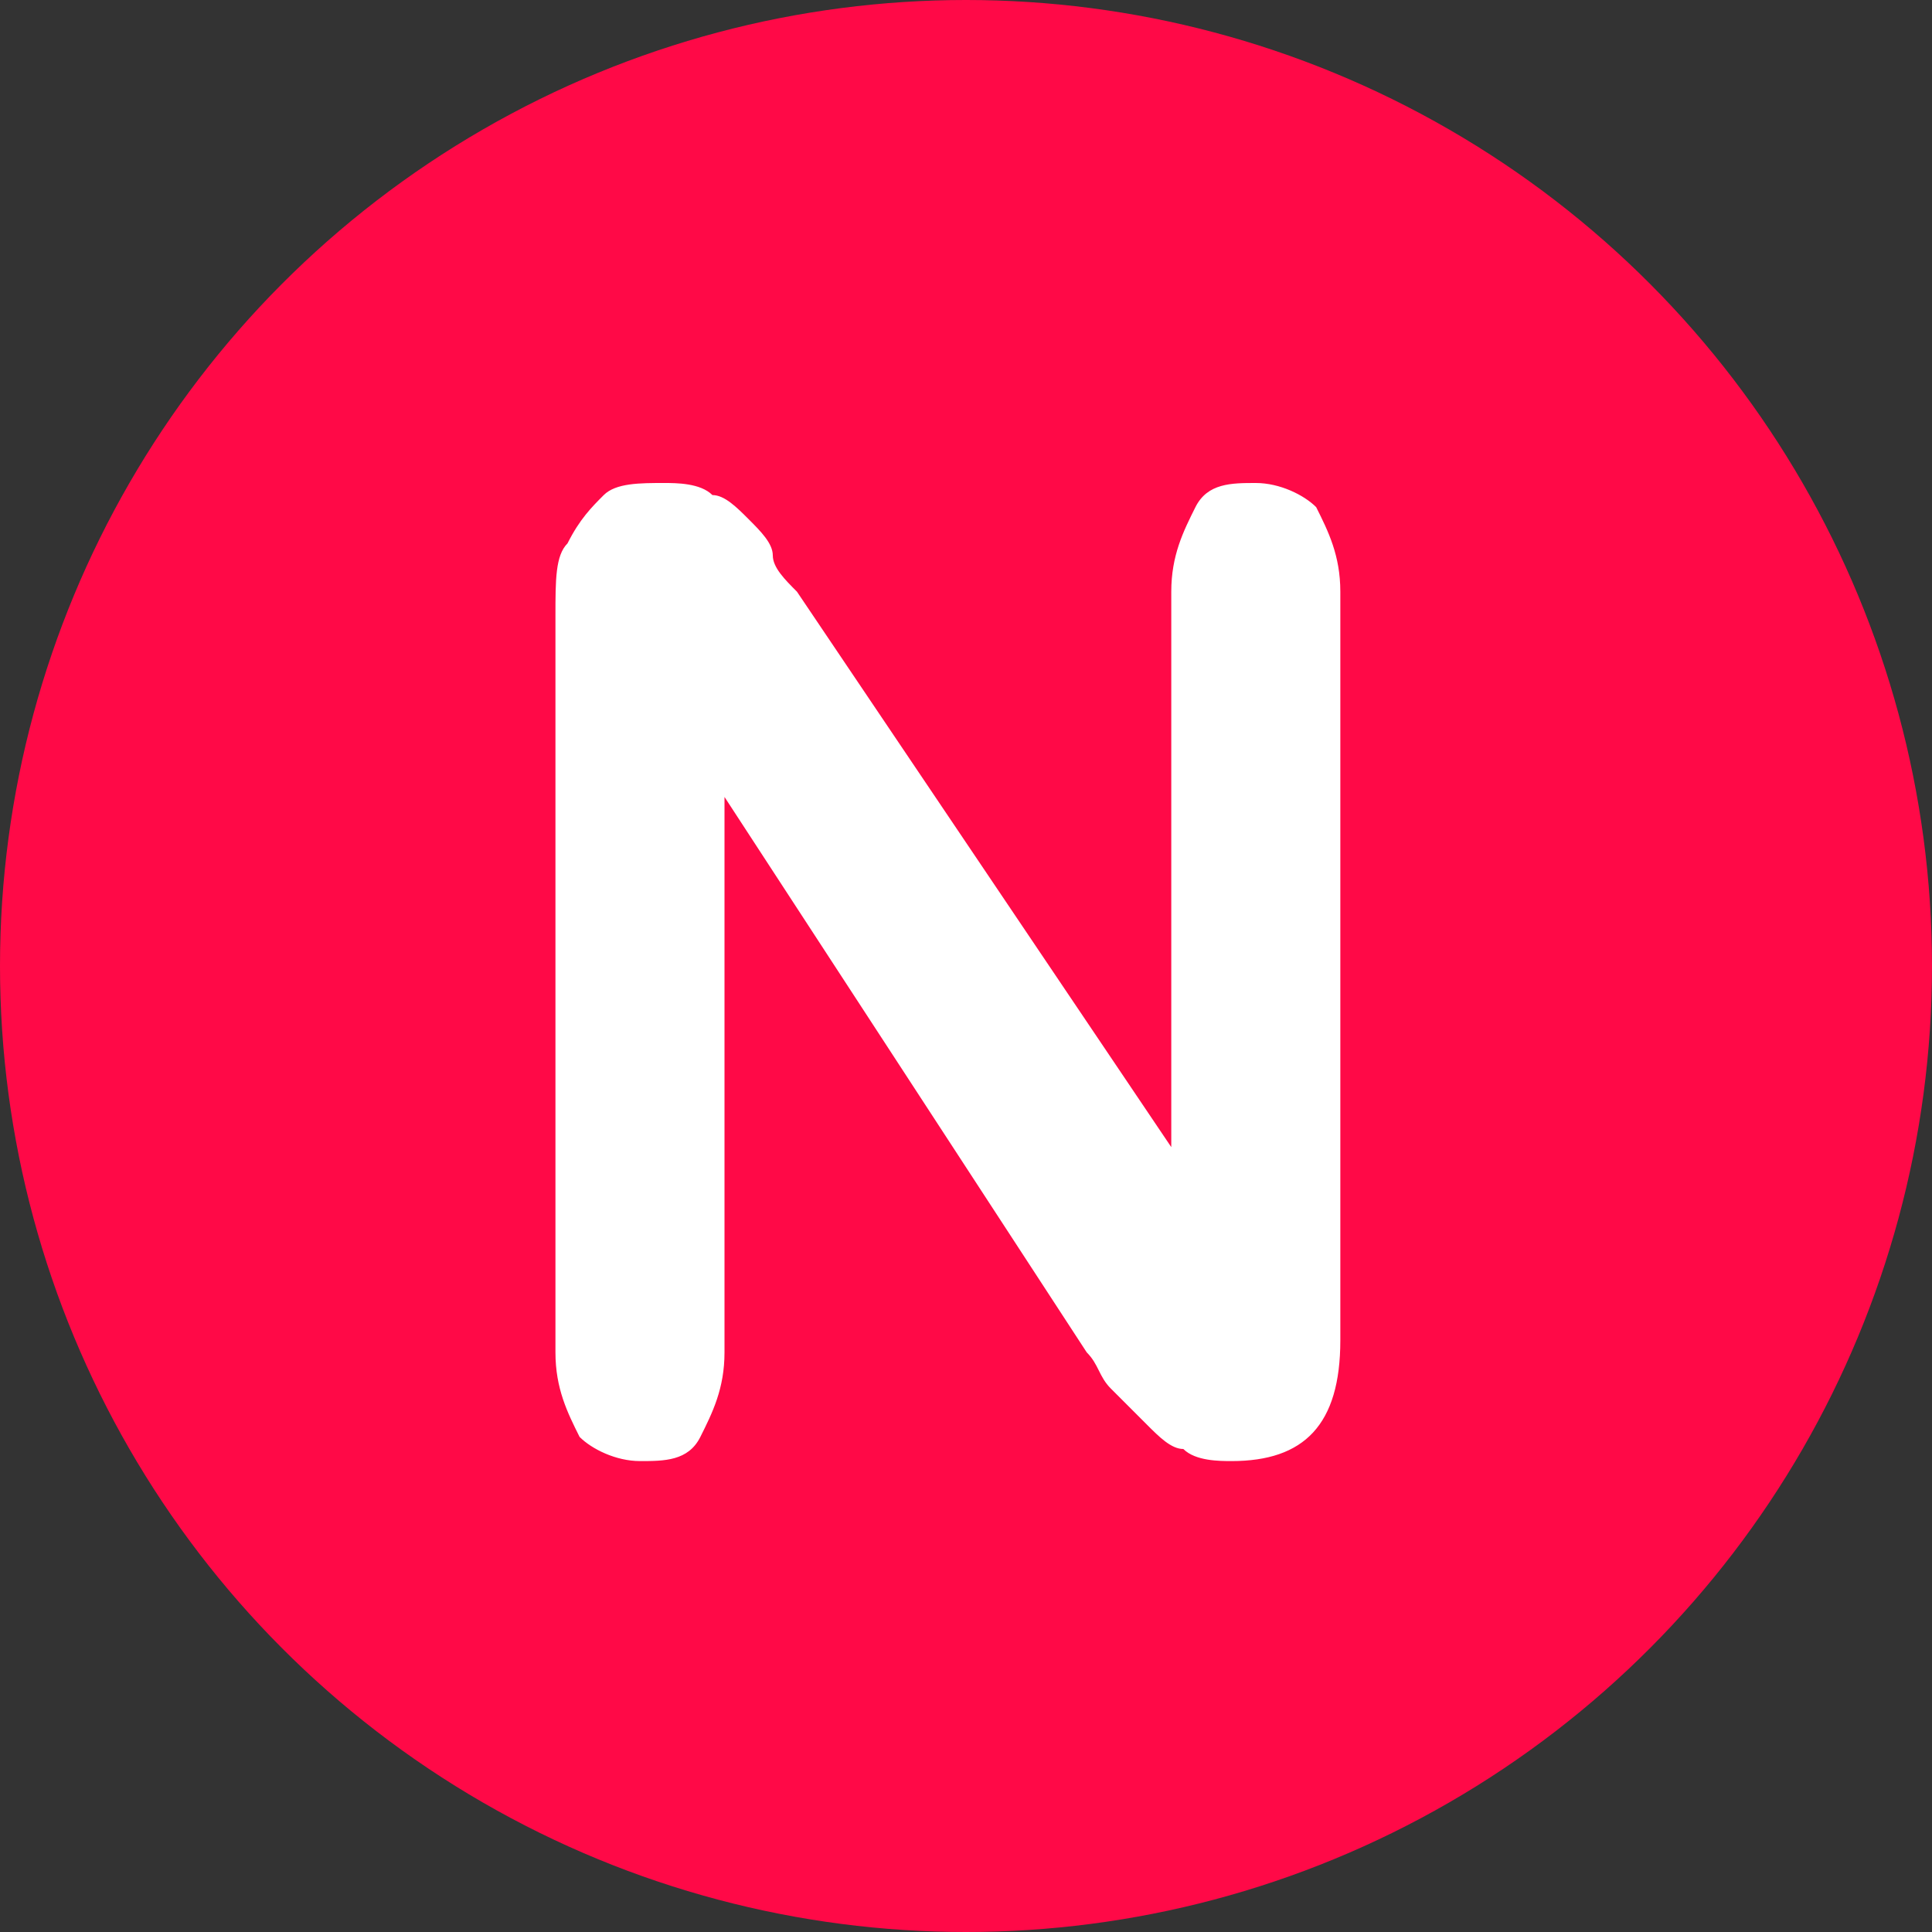
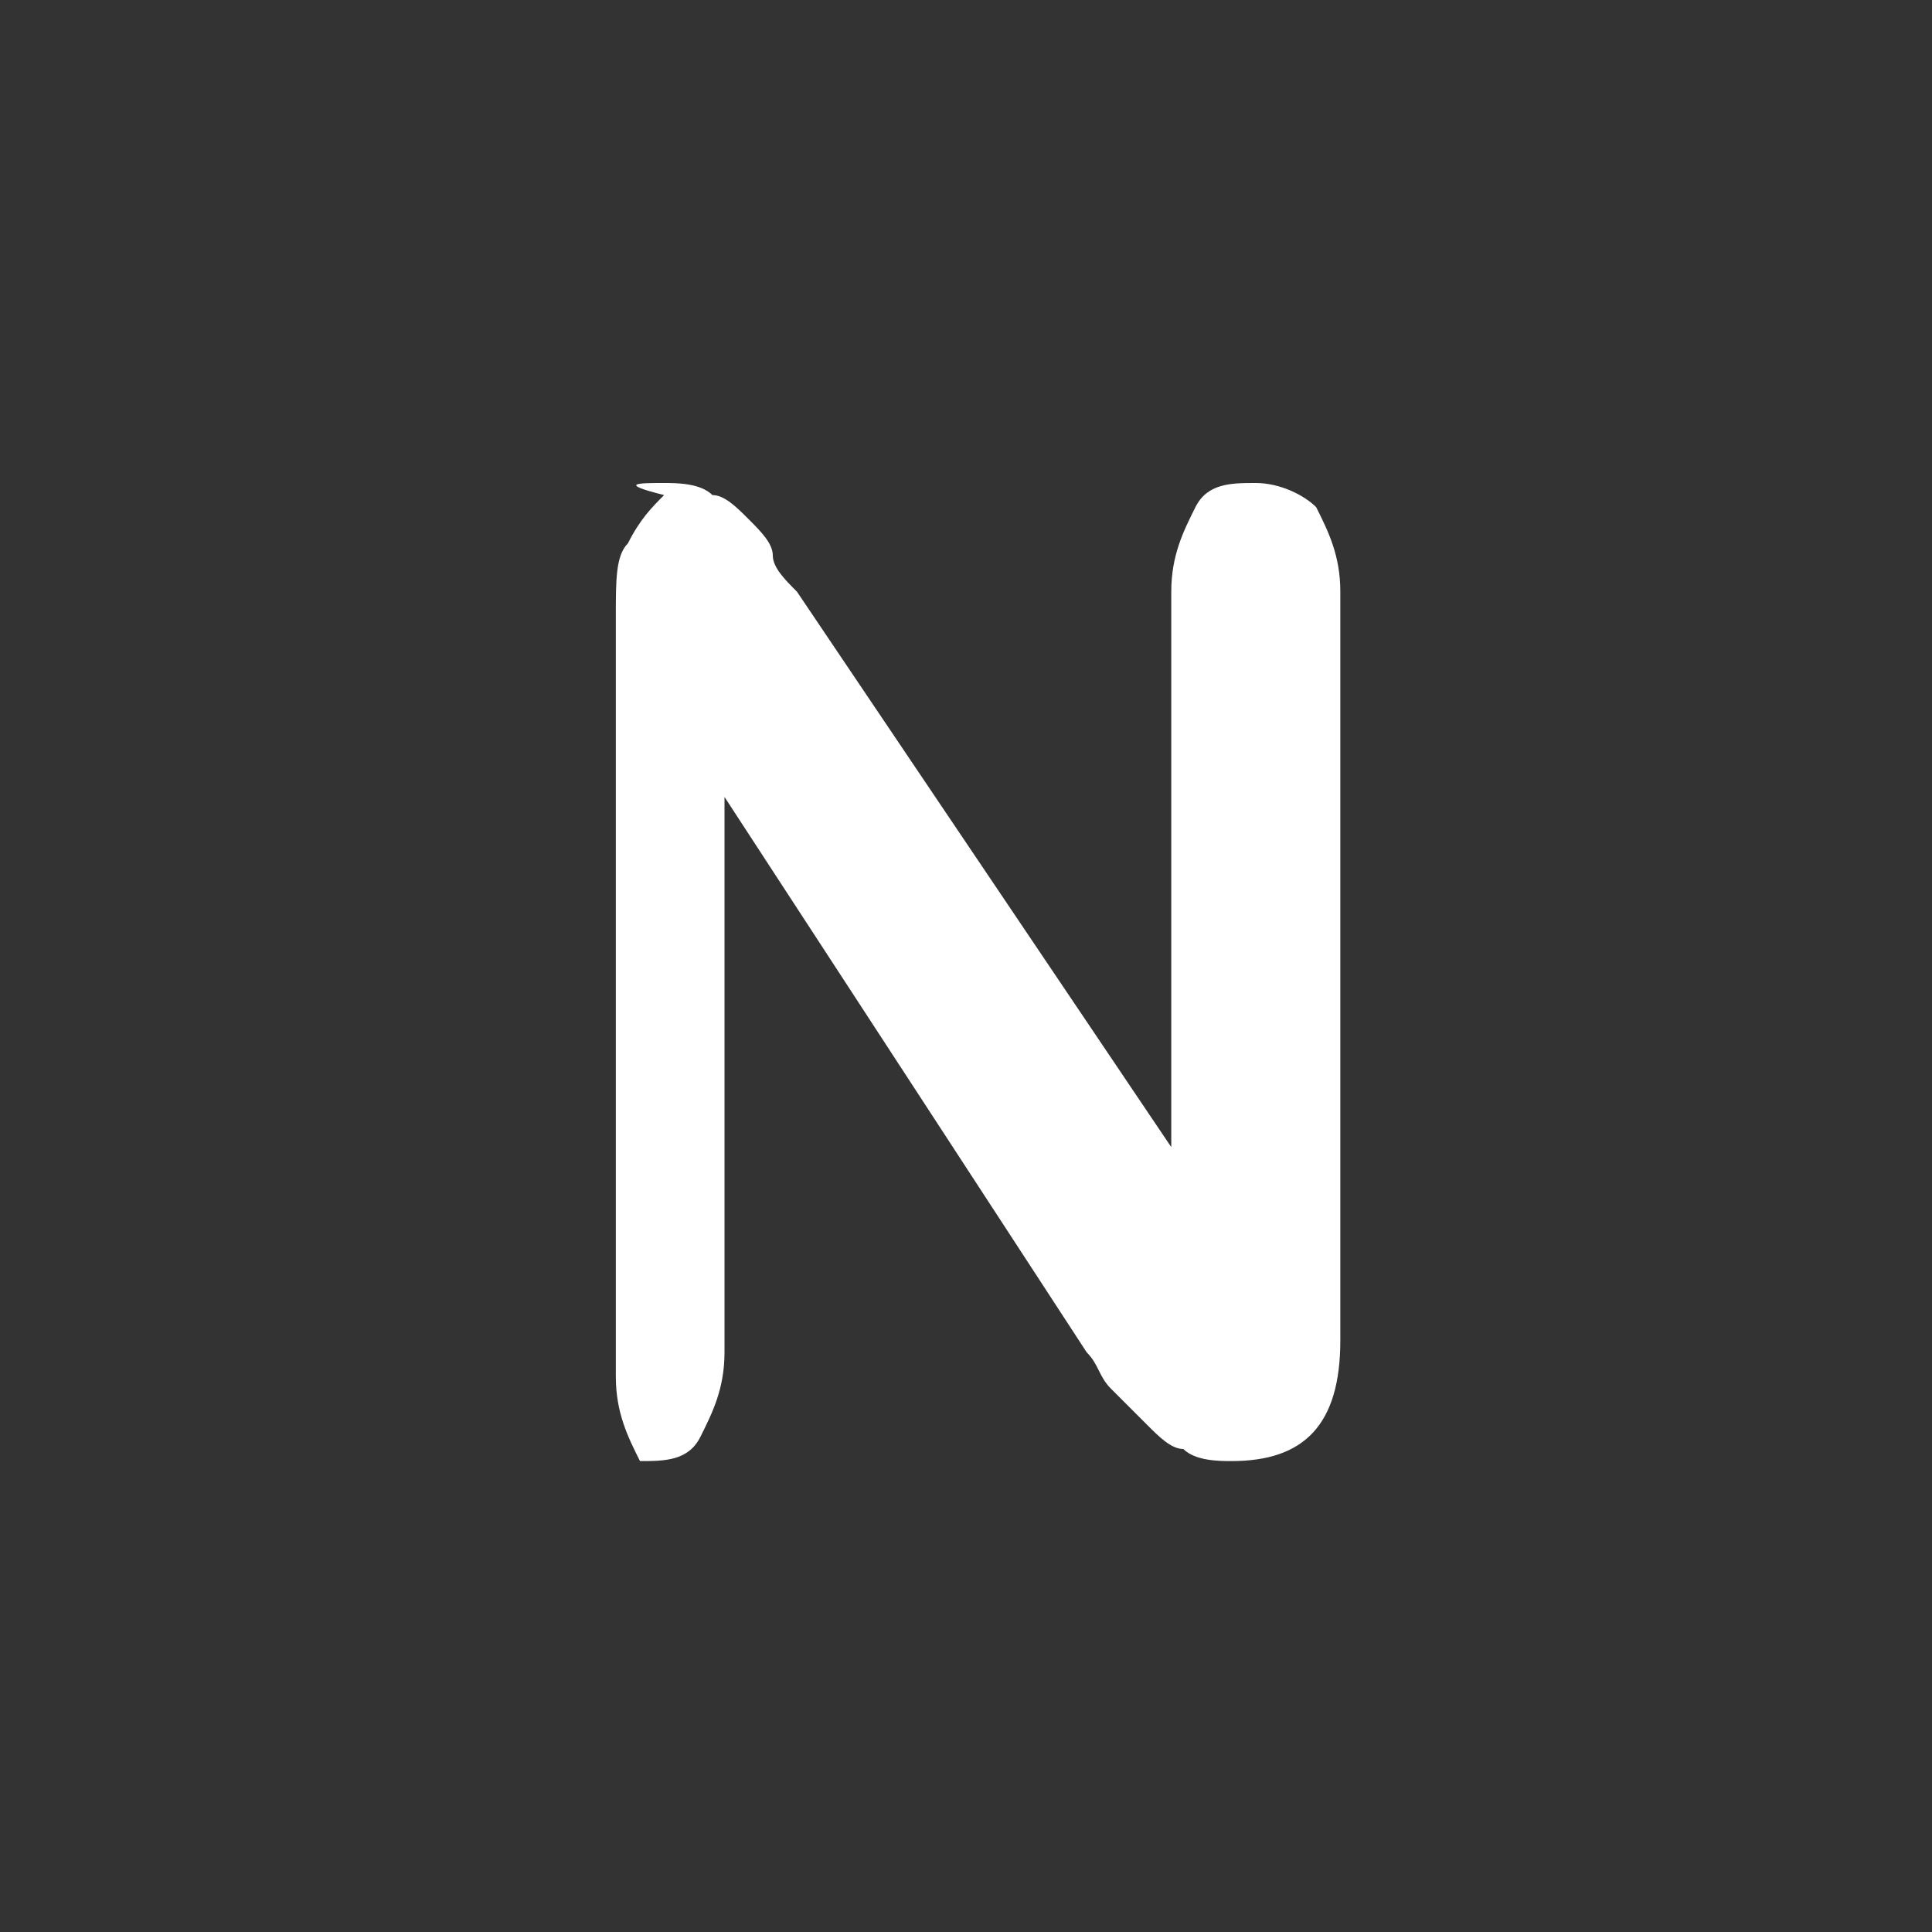
<svg xmlns="http://www.w3.org/2000/svg" version="1.1" id="ico-new" x="0px" y="0px" viewBox="0 0 16 16" style="enable-background:new 0 0 16 16;" xml:space="preserve">
  <rect x="0" y="0" width="16" height="16" fill="#333333" stroke="none" />
  <style type="text/css">
	.st0{fill:#FF0947;}
	.st1{enable-background:new    ;}
	.st2{fill:#FFFFFF;}
</style>
-   <circle id="타원_576" class="st0" cx="8" cy="8" r="8" />
  <g class="st1">
-     <path class="st2" d="M6.6,4.9l3.1,4.6V4.9c0-0.3,0.1-0.5,0.2-0.7S10.2,4,10.4,4c0.2,0,0.4,0.1,0.5,0.2c0.1,0.2,0.2,0.4,0.2,0.7v6.2   c0,0.7-0.3,1-0.9,1c-0.1,0-0.3,0-0.4-0.1c-0.1,0-0.2-0.1-0.3-0.2c-0.1-0.1-0.2-0.2-0.3-0.3S9.1,11.3,9,11.2L6,6.6v4.6   c0,0.3-0.1,0.5-0.2,0.7s-0.3,0.2-0.5,0.2c-0.2,0-0.4-0.1-0.5-0.2c-0.1-0.2-0.2-0.4-0.2-0.7V5.1c0-0.3,0-0.5,0.1-0.6   c0.1-0.2,0.2-0.3,0.3-0.4C5.1,4,5.3,4,5.5,4c0.1,0,0.3,0,0.4,0.1c0.1,0,0.2,0.1,0.3,0.2c0.1,0.1,0.2,0.2,0.2,0.3   C6.4,4.7,6.5,4.8,6.6,4.9z" />
+     <path class="st2" d="M6.6,4.9l3.1,4.6V4.9c0-0.3,0.1-0.5,0.2-0.7S10.2,4,10.4,4c0.2,0,0.4,0.1,0.5,0.2c0.1,0.2,0.2,0.4,0.2,0.7v6.2   c0,0.7-0.3,1-0.9,1c-0.1,0-0.3,0-0.4-0.1c-0.1,0-0.2-0.1-0.3-0.2c-0.1-0.1-0.2-0.2-0.3-0.3S9.1,11.3,9,11.2L6,6.6v4.6   c0,0.3-0.1,0.5-0.2,0.7s-0.3,0.2-0.5,0.2c-0.1-0.2-0.2-0.4-0.2-0.7V5.1c0-0.3,0-0.5,0.1-0.6   c0.1-0.2,0.2-0.3,0.3-0.4C5.1,4,5.3,4,5.5,4c0.1,0,0.3,0,0.4,0.1c0.1,0,0.2,0.1,0.3,0.2c0.1,0.1,0.2,0.2,0.2,0.3   C6.4,4.7,6.5,4.8,6.6,4.9z" />
  </g>
</svg>